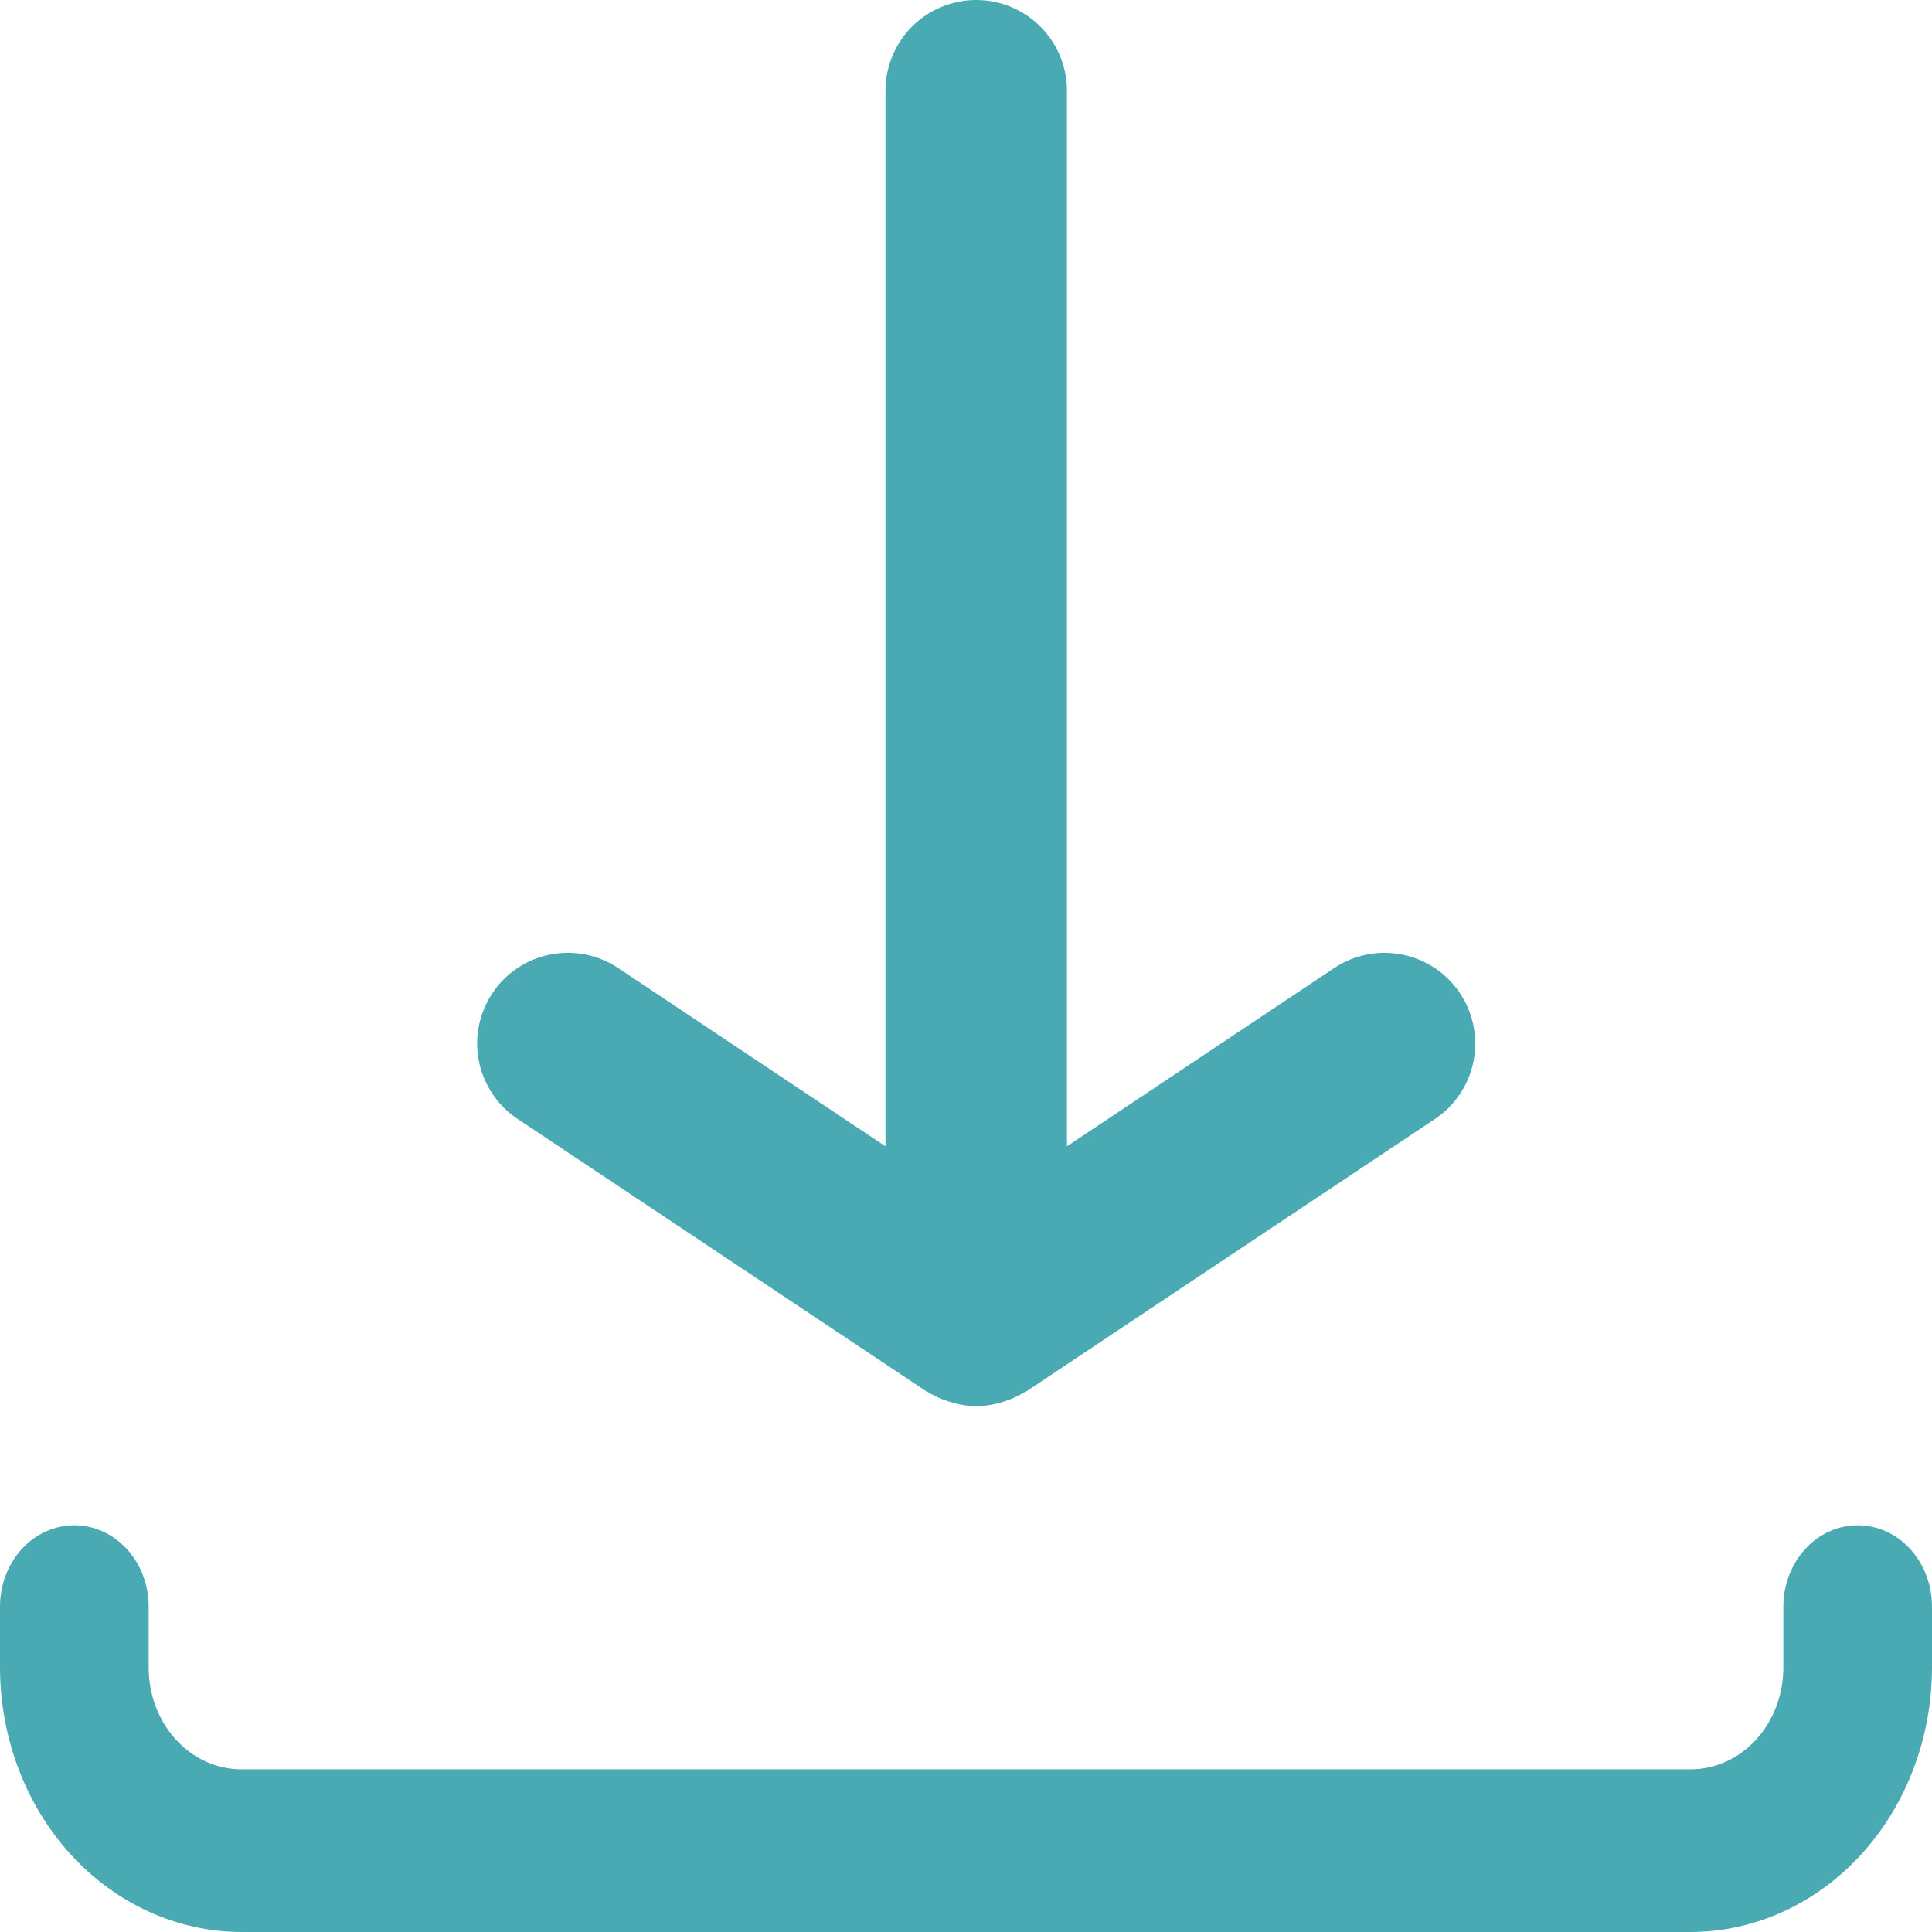
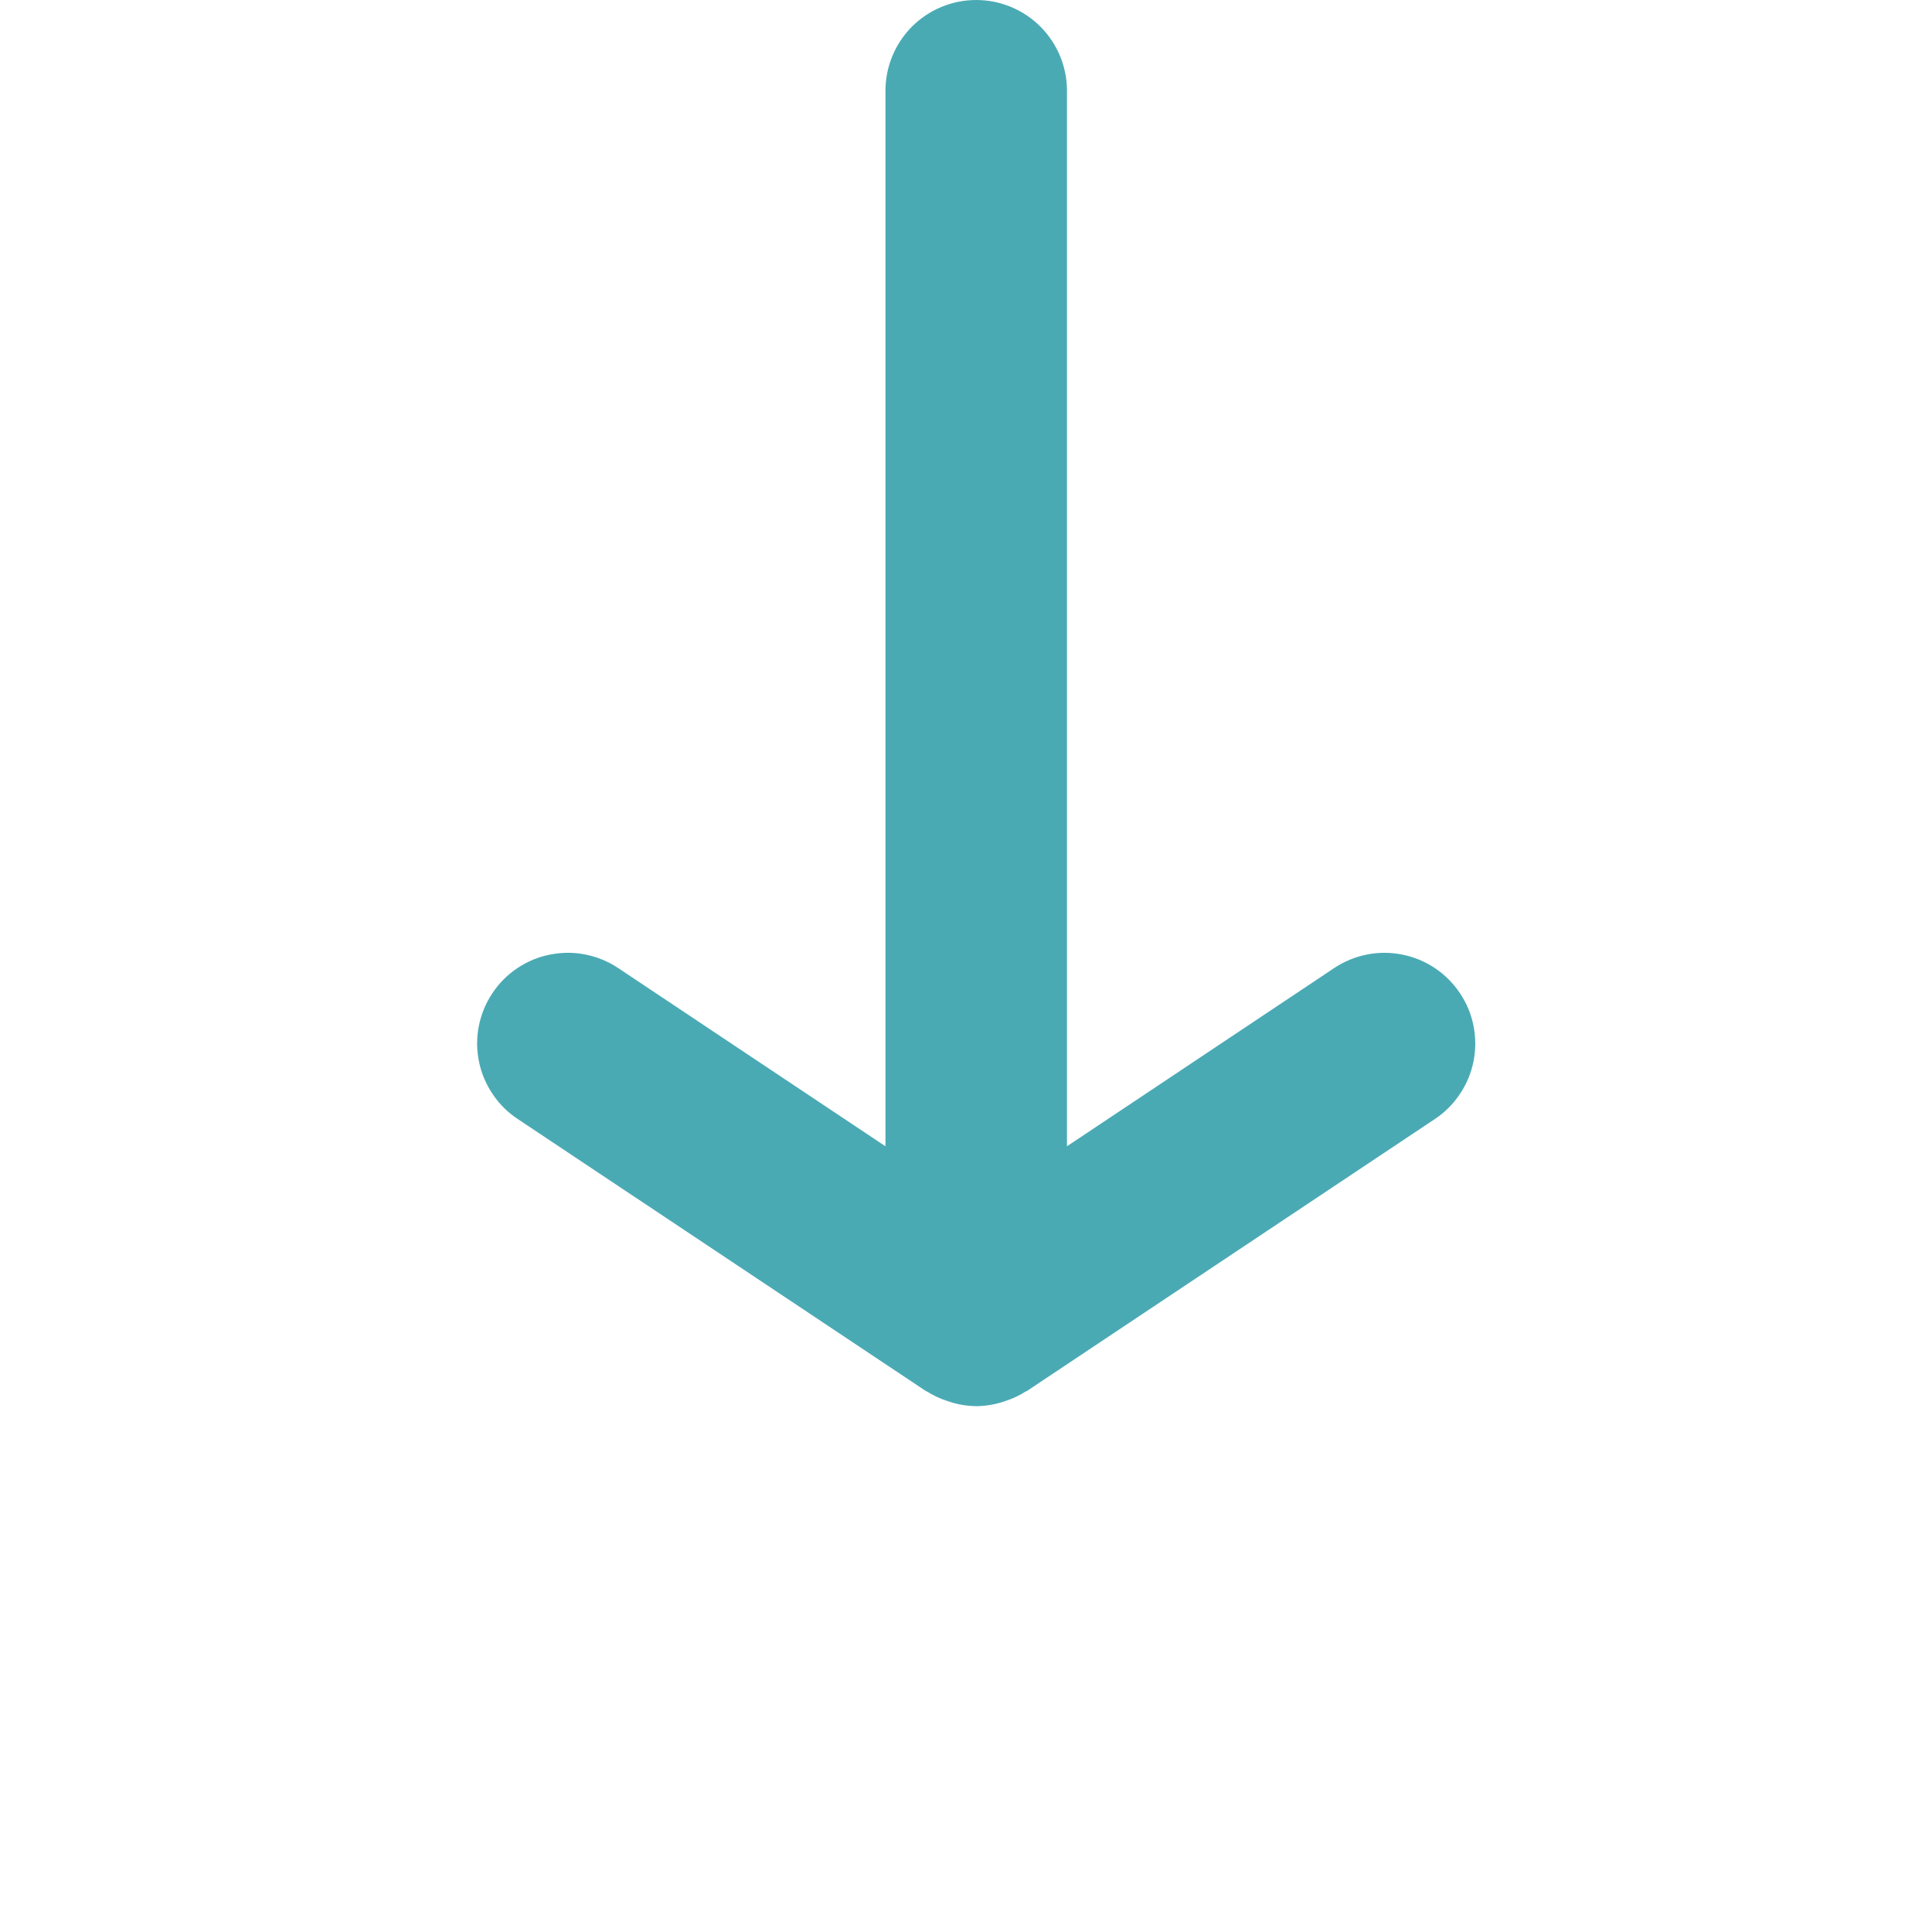
<svg xmlns="http://www.w3.org/2000/svg" width="19" height="19" viewBox="0 0 19 19" fill="none">
-   <path d="M18.269 15C18.075 15 17.89 15.084 17.753 15.234C17.616 15.384 17.538 15.588 17.538 15.8V16.4C17.538 16.665 17.442 16.92 17.271 17.107C17.1 17.295 16.867 17.4 16.625 17.4H2.375C2.133 17.4 1.9 17.295 1.729 17.107C1.558 16.92 1.462 16.665 1.462 16.4V15.8C1.462 15.588 1.385 15.384 1.248 15.234C1.11 15.084 0.925 15 0.731 15C0.537 15 0.351 15.084 0.214 15.234C0.077 15.384 0 15.588 0 15.8V16.4C0.001 17.089 0.251 17.75 0.696 18.238C1.142 18.725 1.745 18.999 2.375 19H16.625C17.255 18.999 17.858 18.725 18.303 18.238C18.749 17.75 18.999 17.089 19 16.4V15.8C19 15.588 18.923 15.384 18.786 15.234C18.649 15.084 18.463 15 18.269 15Z" fill="#4AAAB4" />
  <path d="M5.092 11.005L9.104 13.679L9.107 13.682H9.112C9.177 13.723 9.246 13.756 9.319 13.779C9.337 13.785 9.354 13.791 9.372 13.796C9.447 13.817 9.524 13.828 9.602 13.829C9.68 13.828 9.757 13.817 9.832 13.796C9.85 13.791 9.867 13.785 9.885 13.779C9.957 13.756 10.027 13.723 10.091 13.682H10.097L10.1 13.679L14.111 11.005C14.209 10.94 14.292 10.857 14.357 10.759C14.423 10.662 14.468 10.553 14.491 10.438C14.514 10.323 14.514 10.204 14.491 10.089C14.469 9.974 14.423 9.865 14.358 9.768C14.227 9.571 14.023 9.434 13.791 9.388C13.559 9.341 13.318 9.389 13.121 9.52L10.493 11.273V0.892C10.493 0.656 10.399 0.429 10.231 0.261C10.064 0.094 9.837 0 9.6 0C9.364 0 9.137 0.094 8.969 0.261C8.802 0.429 8.708 0.656 8.708 0.892V11.273L6.079 9.52C5.982 9.455 5.872 9.41 5.757 9.387C5.642 9.364 5.524 9.365 5.409 9.388C5.294 9.41 5.185 9.456 5.088 9.521C4.99 9.586 4.907 9.67 4.842 9.768C4.777 9.865 4.732 9.975 4.709 10.09C4.686 10.205 4.687 10.323 4.71 10.438C4.733 10.553 4.779 10.662 4.845 10.76C4.91 10.857 4.994 10.941 5.092 11.005Z" fill="#4AAAB4" />
</svg>